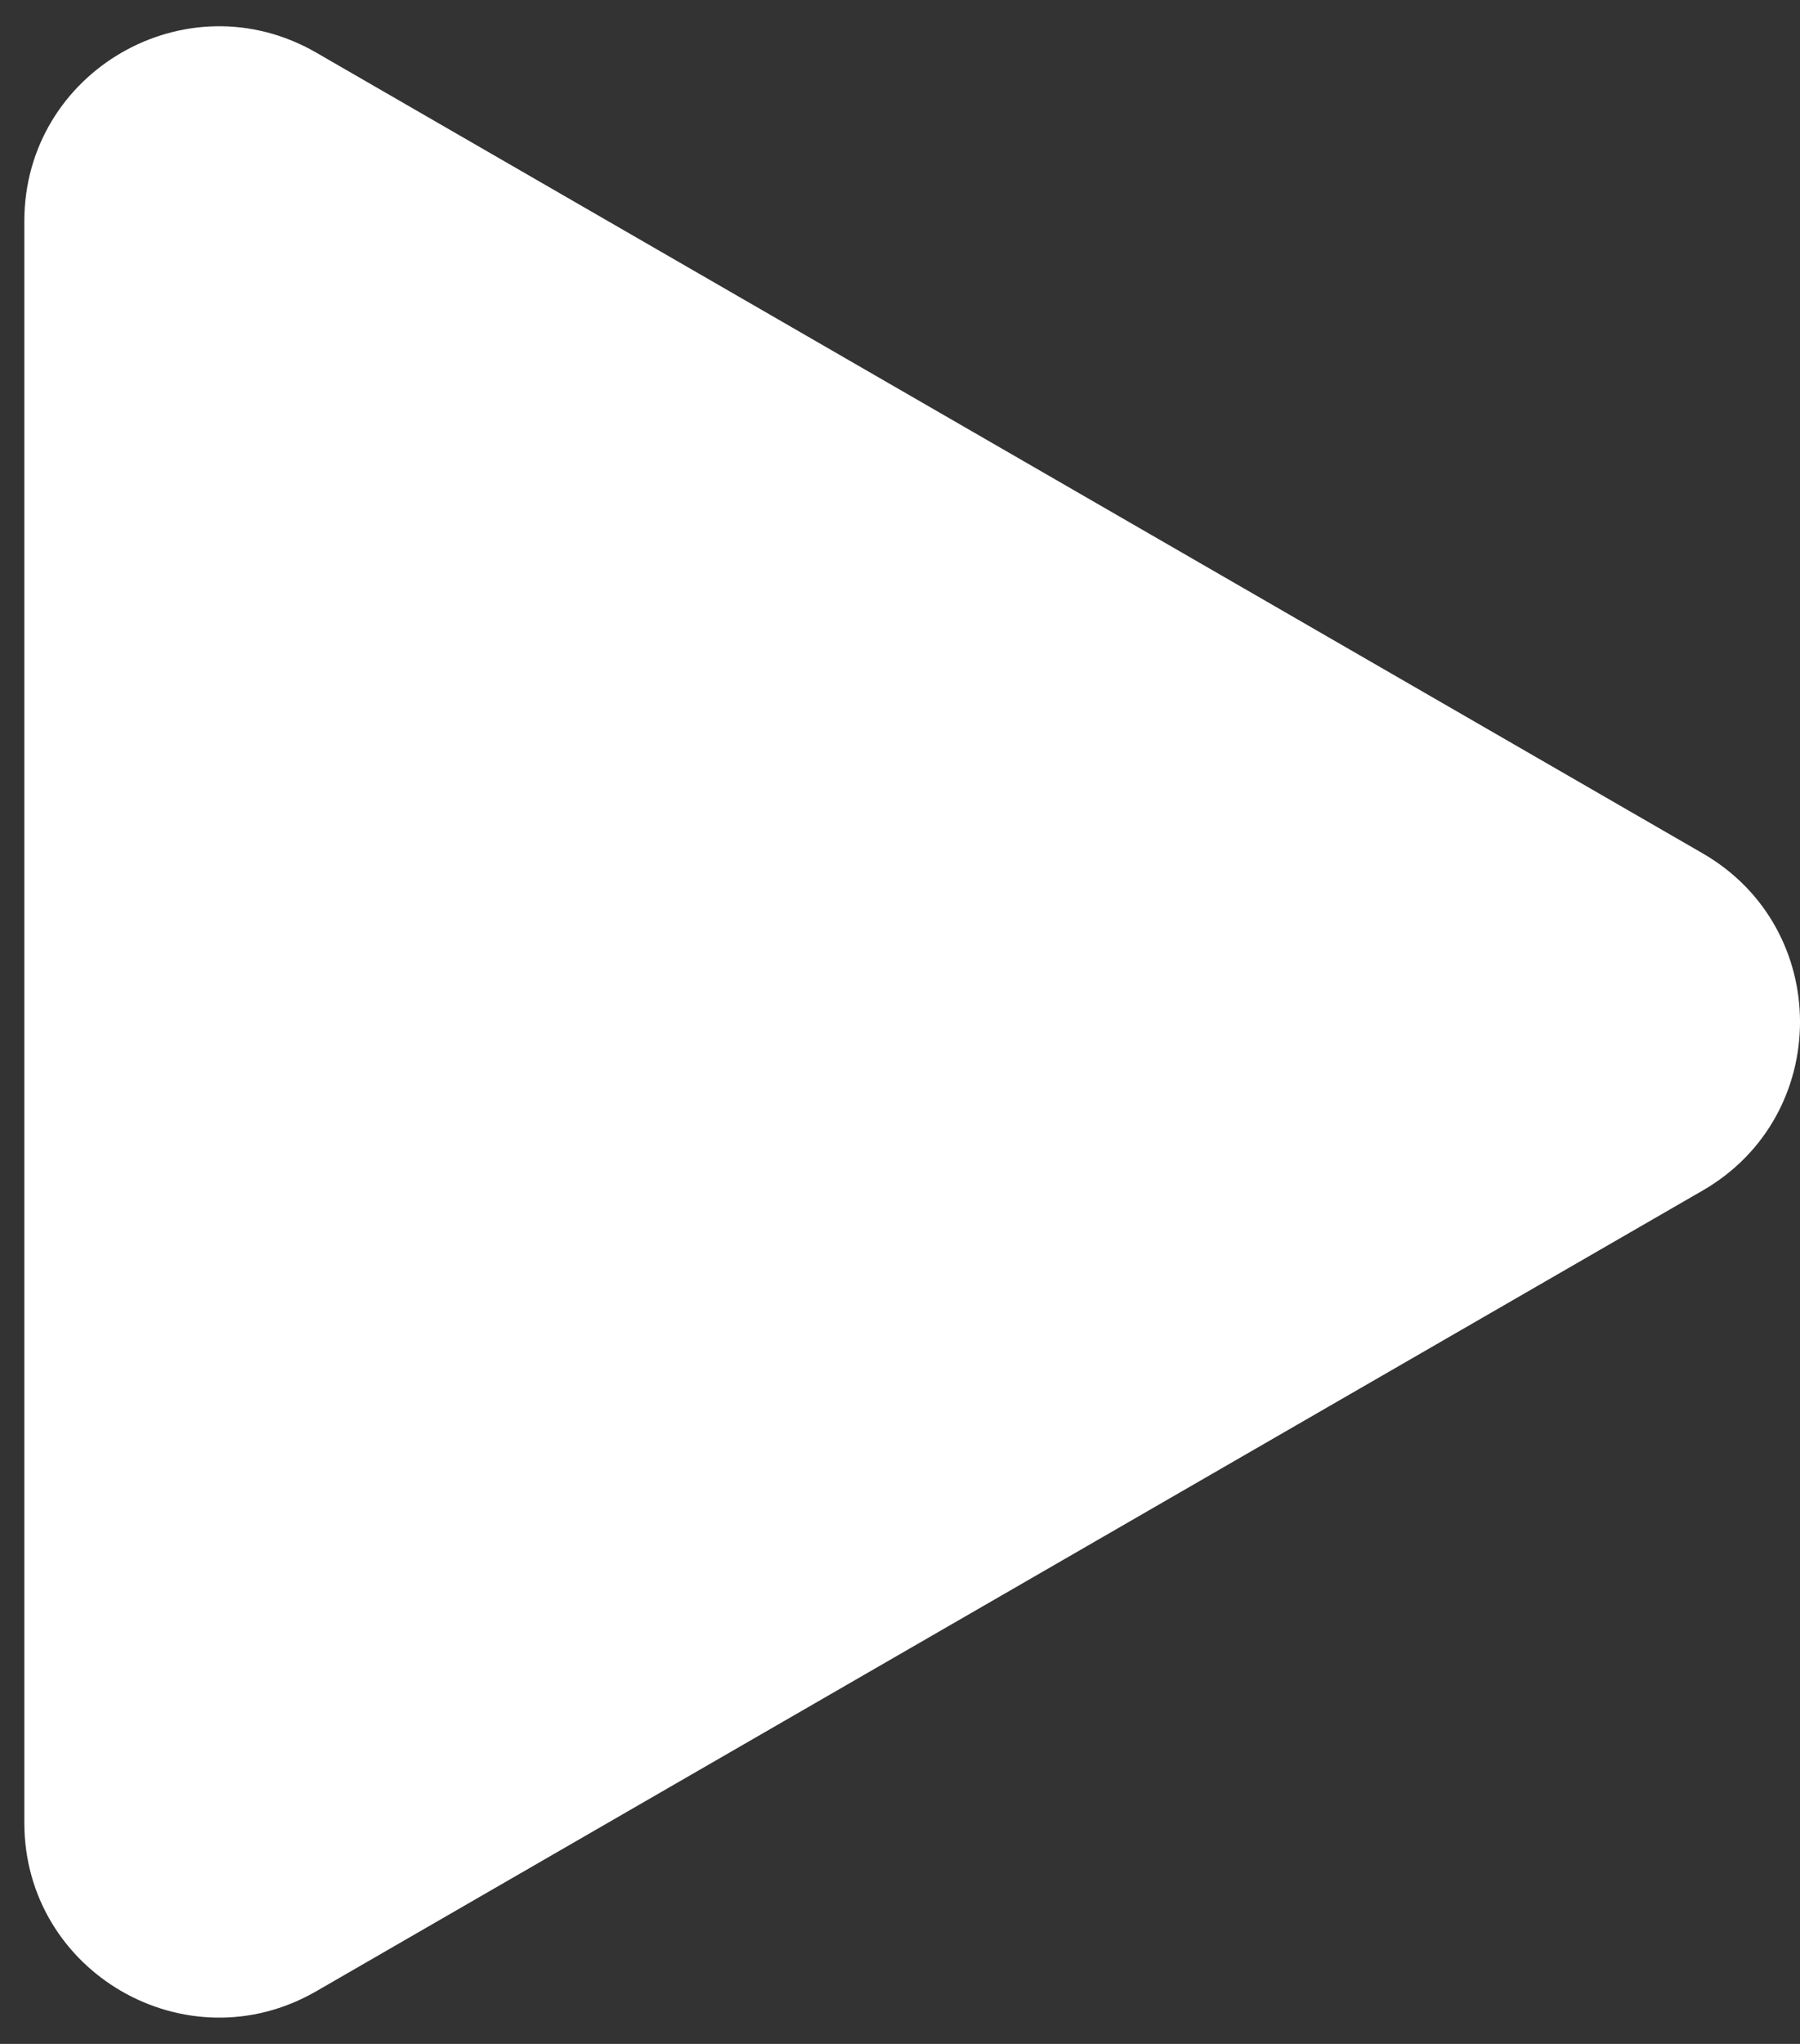
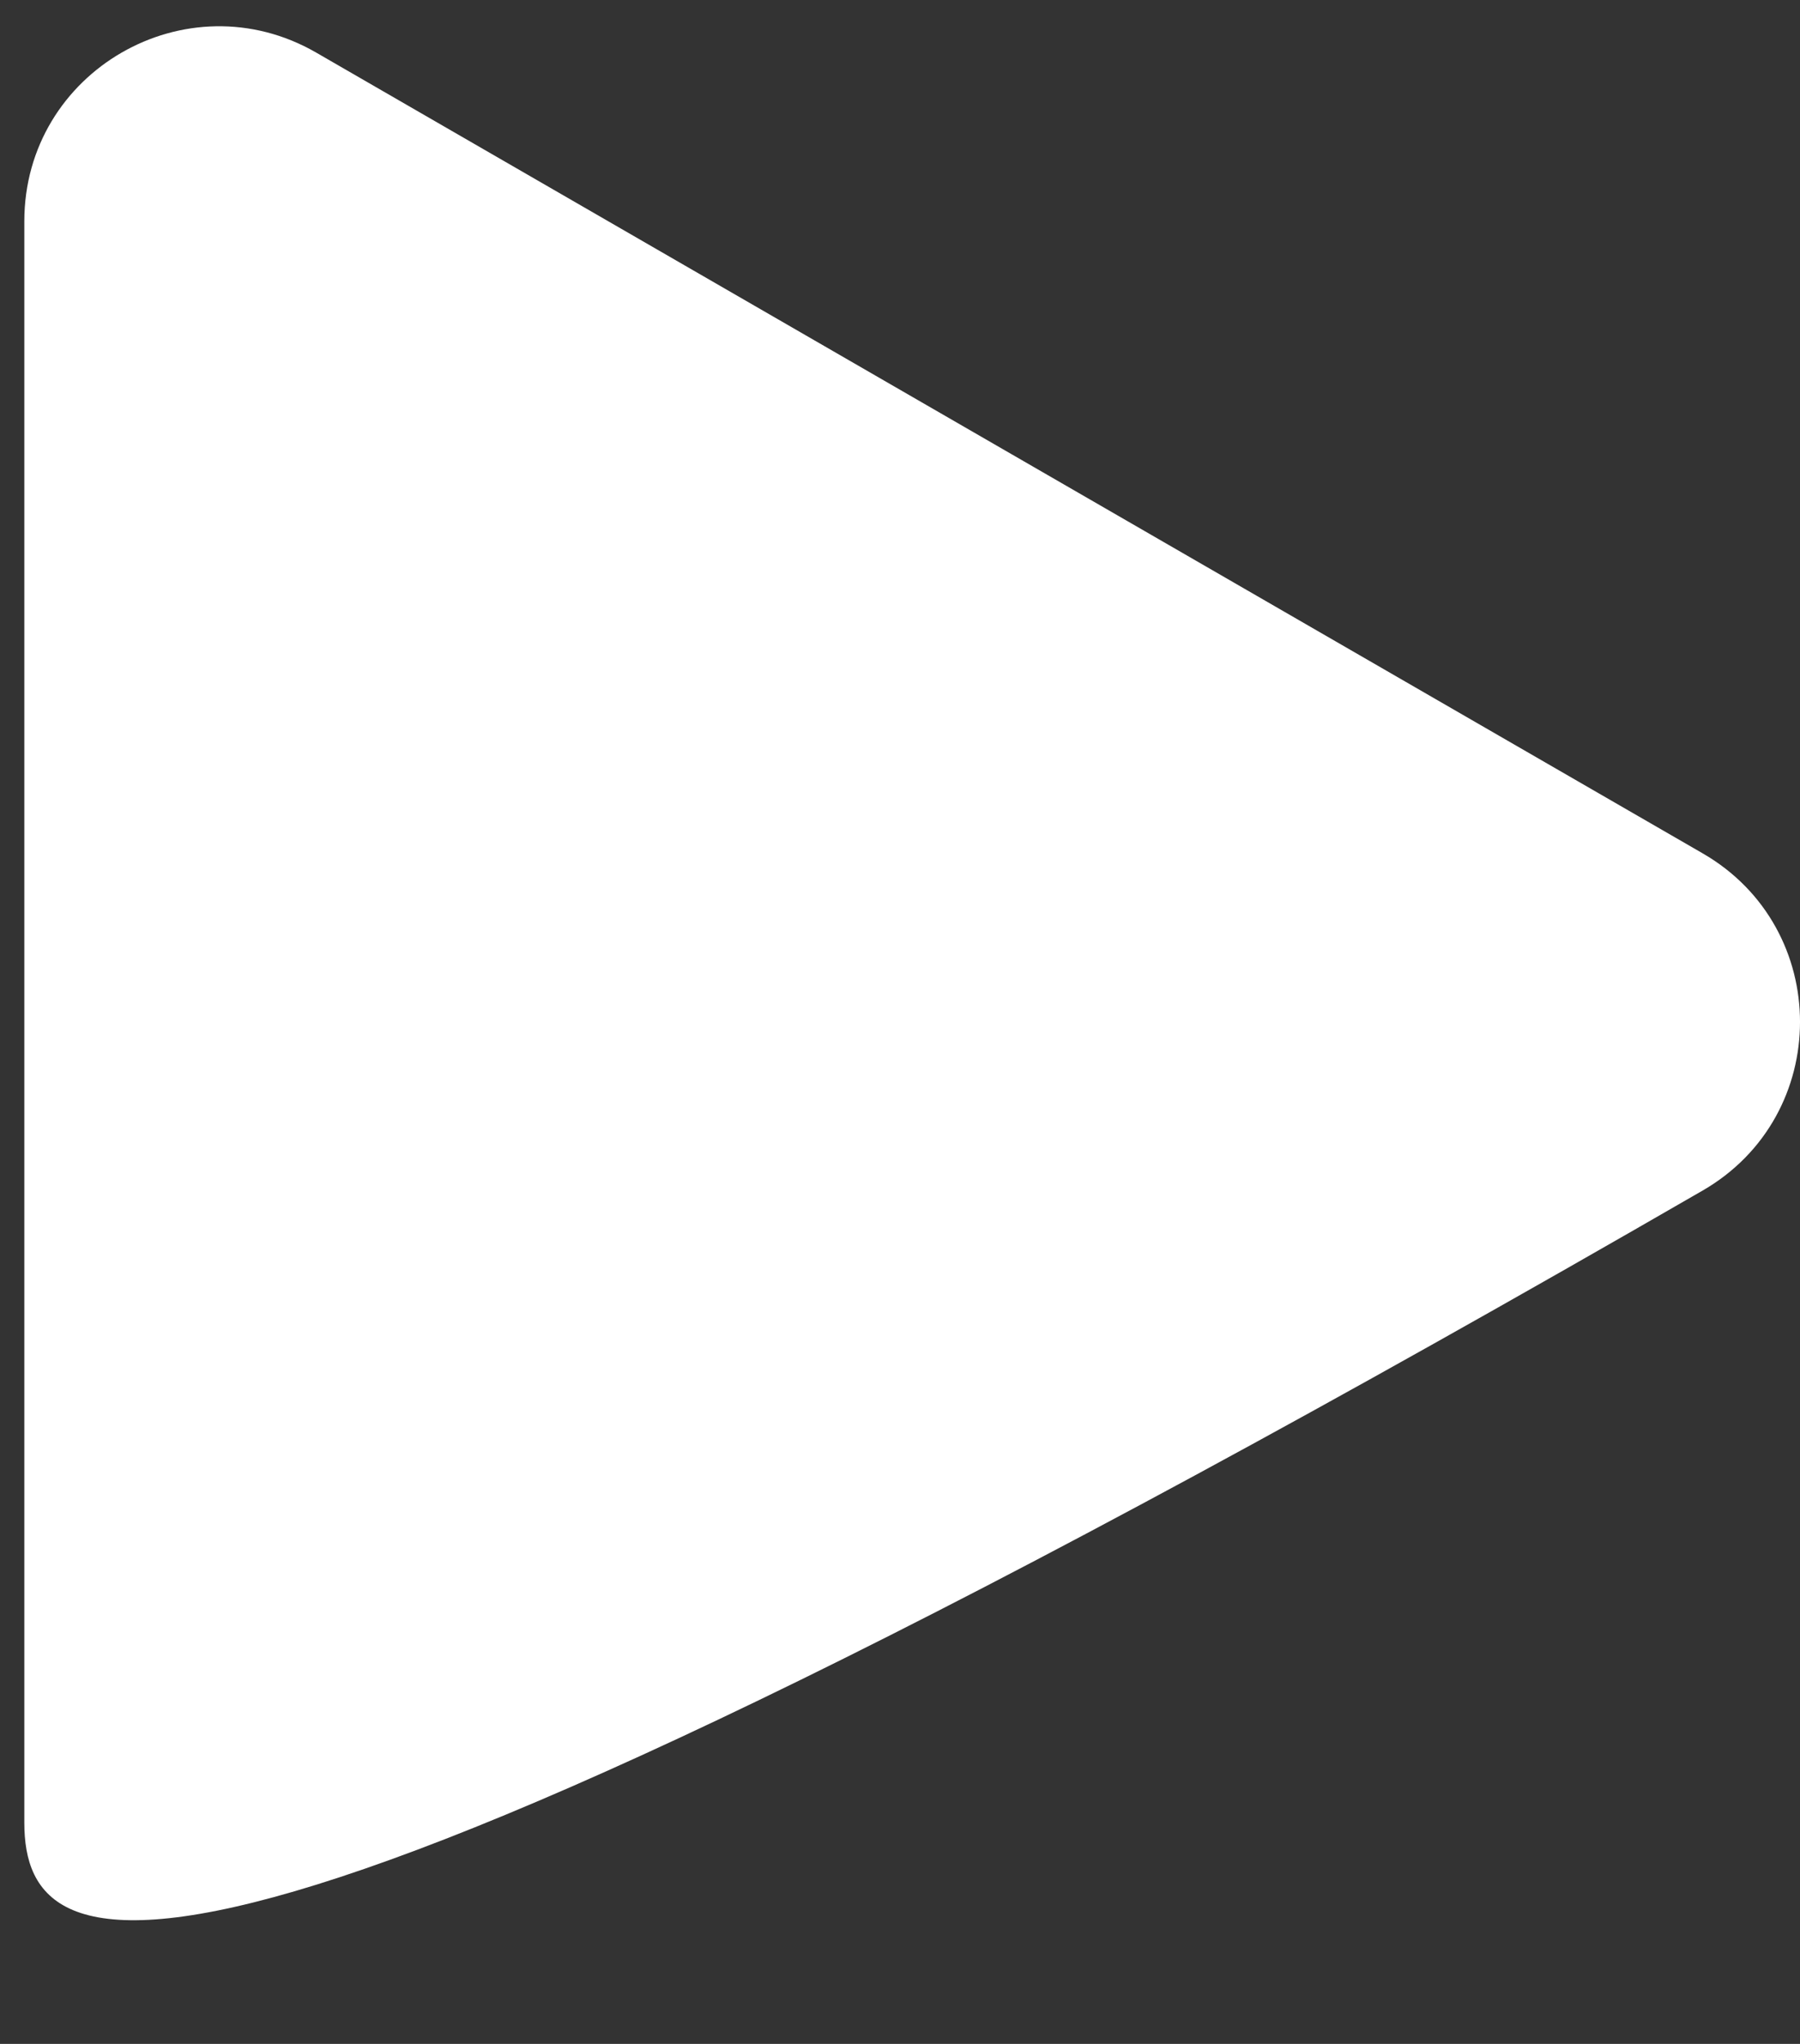
<svg xmlns="http://www.w3.org/2000/svg" width="37" height="42" viewBox="0 0 37 42" fill="none">
  <rect x="0" y="0" width="37" height="42" fill="#333333" stroke="none" />
-   <path d="M35 17.536C37.667 19.076 37.667 22.924 35 24.464L6.5 40.919C3.833 42.458 0.5 40.534 0.5 37.455L0.5 4.546C0.5 1.466 3.833 -0.458 6.5 1.081L35 17.536Z" fill="white" />
+   <path d="M35 17.536C37.667 19.076 37.667 22.924 35 24.464C3.833 42.458 0.5 40.534 0.5 37.455L0.5 4.546C0.5 1.466 3.833 -0.458 6.5 1.081L35 17.536Z" fill="white" />
</svg>